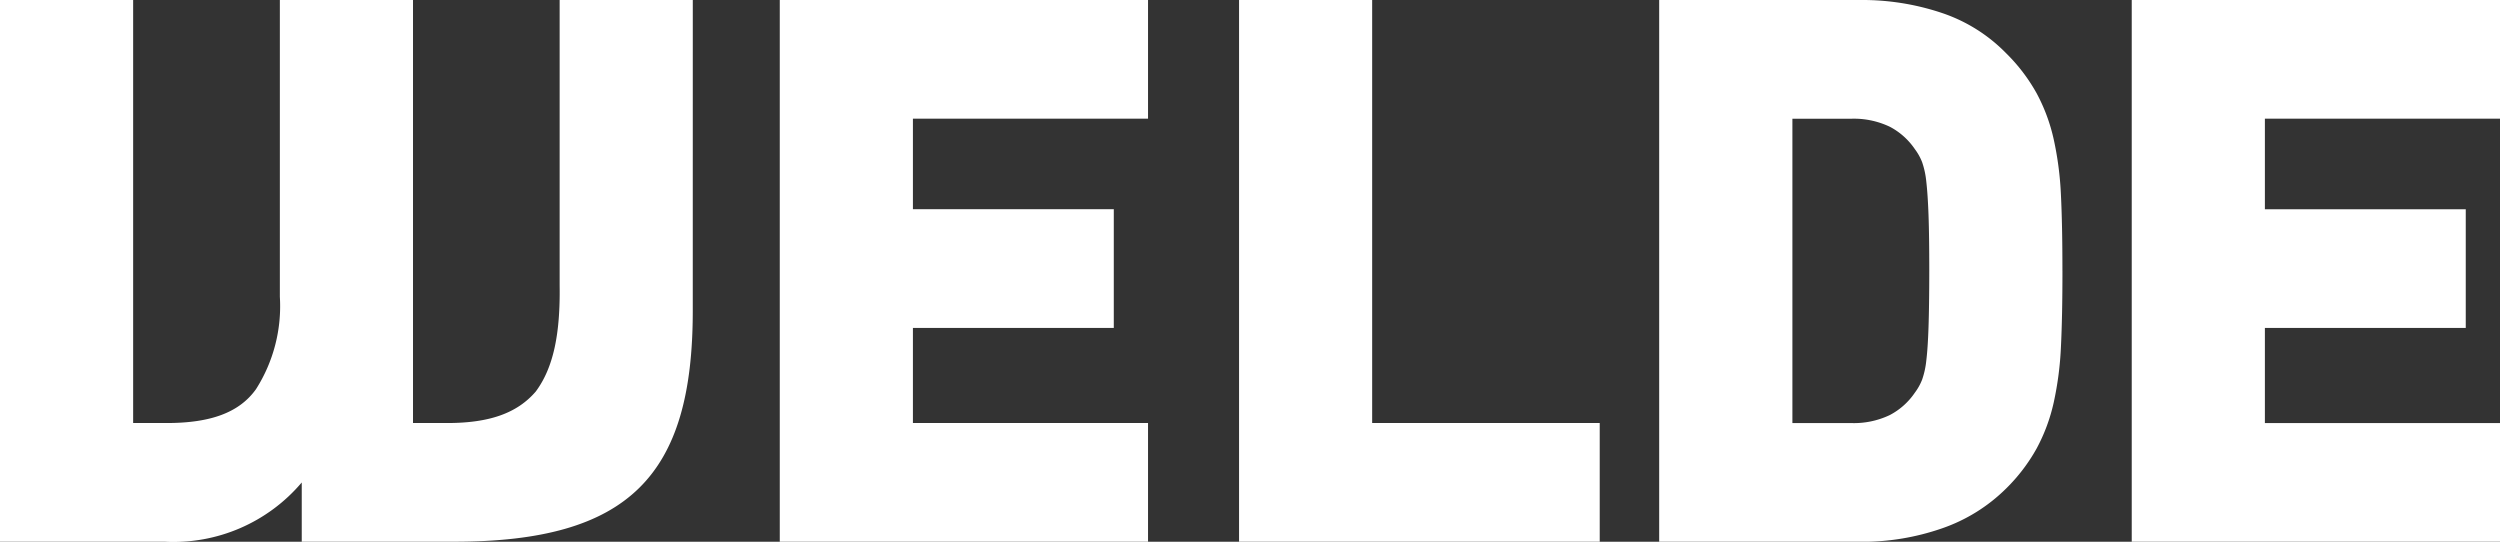
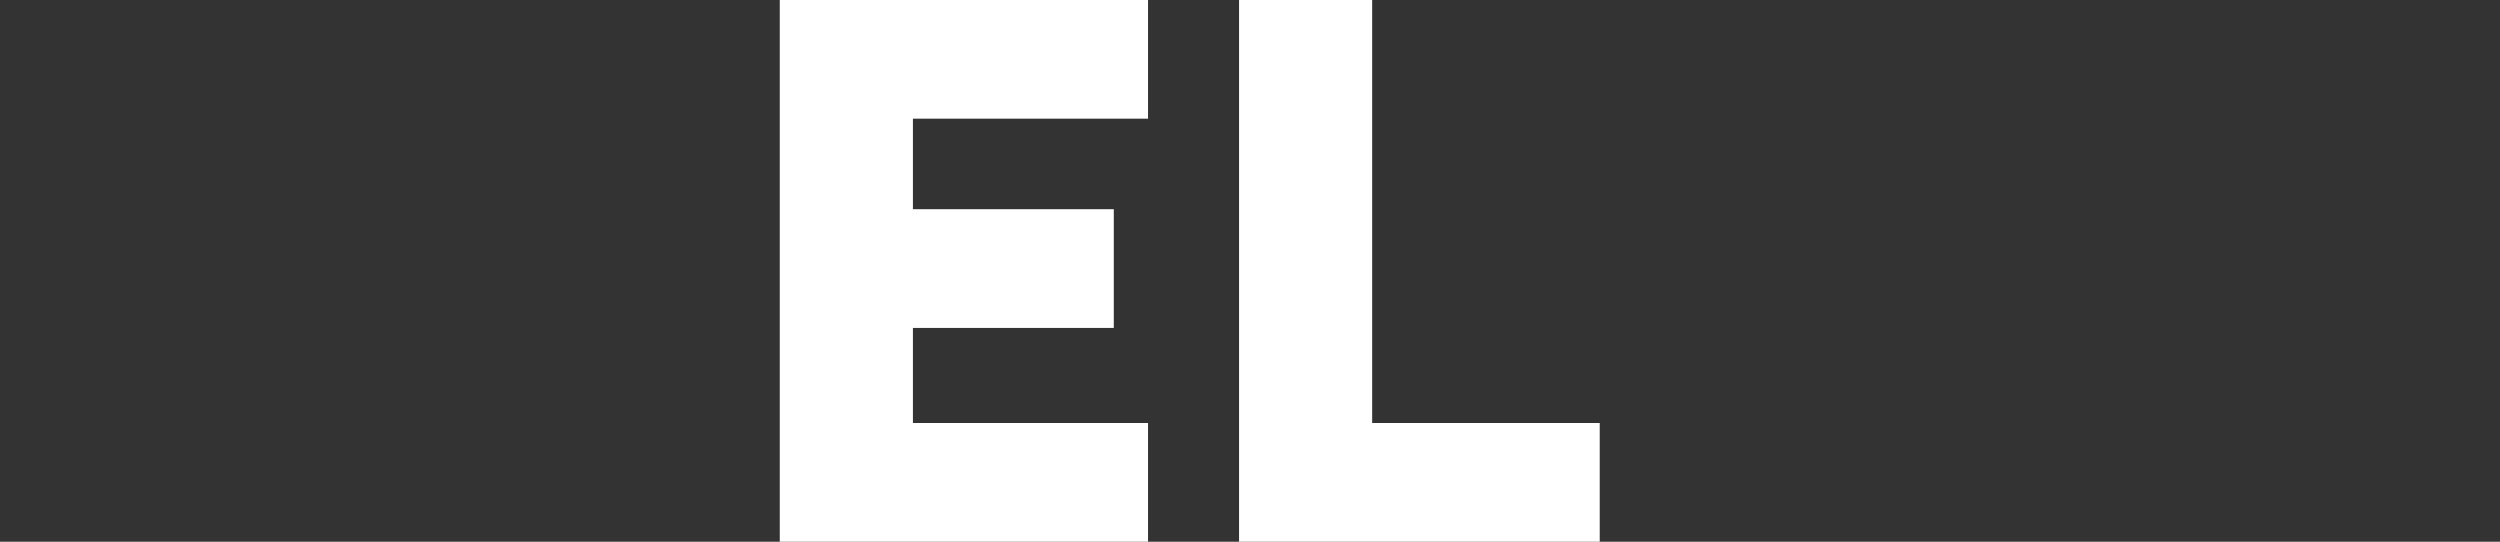
<svg xmlns="http://www.w3.org/2000/svg" width="111.924" height="24.254" viewBox="0 0 111.924 24.254">
  <rect x="0" y="0" width="111.924" height="24.254" fill="#333333" stroke="none" />
  <defs>
    <clipPath id="clip-path">
-       <rect id="Rechteck_4215" data-name="Rechteck 4215" width="111.924" height="24.253" fill="#fff" />
-     </clipPath>
+       </clipPath>
  </defs>
  <g id="Gruppe_11581" data-name="Gruppe 11581" transform="translate(0 -11.619)">
    <g id="Gruppe_11342" data-name="Gruppe 11342" transform="translate(0 11.619)">
      <path id="Pfad_4763" data-name="Pfad 4763" d="M97.257,0V24.253h16.487V18.939H103.218V14.681h8.993V9.367h-8.993V5.314h10.526V0Z" transform="translate(-62.347 0)" fill="#fff" />
      <path id="Pfad_4764" data-name="Pfad 4764" d="M154.541,0V24.253h16.147V18.939H160.5V0Z" transform="translate(-99.069 0)" fill="#fff" />
      <g id="Gruppe_11341" data-name="Gruppe 11341" transform="translate(0 0)">
        <g id="Gruppe_11340" data-name="Gruppe 11340" clip-path="url(#clip-path)">
-           <path id="Pfad_4765" data-name="Pfad 4765" d="M225,12.127q0,2.044-.068,3.406a14.565,14.565,0,0,1-.323,2.487,7.993,7.993,0,0,1-.766,2.061,7.889,7.889,0,0,1-1.363,1.788,7.577,7.577,0,0,1-2.879,1.788,10.9,10.9,0,0,1-3.662.6h-8.993V0h8.993A11.209,11.209,0,0,1,219.6.579a7.233,7.233,0,0,1,2.879,1.805,7.9,7.9,0,0,1,1.363,1.788,8,8,0,0,1,.766,2.061,14.5,14.5,0,0,1,.323,2.47q.068,1.346.068,3.424m-5.961,0q0-1.566-.034-2.5t-.1-1.5a3.766,3.766,0,0,0-.187-.869,2.443,2.443,0,0,0-.323-.579,3.086,3.086,0,0,0-1.124-1.005,3.726,3.726,0,0,0-1.737-.358h-2.623V18.94h2.623a3.721,3.721,0,0,0,1.737-.358,3.08,3.08,0,0,0,1.124-1.005,2.436,2.436,0,0,0,.323-.579,3.734,3.734,0,0,0,.187-.851q.068-.544.1-1.5t.034-2.521" transform="translate(-132.665 0)" fill="#fff" />
          <path id="Pfad_4766" data-name="Pfad 4766" d="M282.366,24.254H265.879V0h16.487V5.314H271.84V9.368h8.993v5.314H271.84V18.94h10.526Z" transform="translate(-170.442 0)" fill="#fff" />
-           <path id="Pfad_4767" data-name="Pfad 4767" d="M31.015,13.915c0,7.374-2.842,10.338-10.7,10.338H13.509V21.6a7.529,7.529,0,0,1-6.133,2.653H0V0H5.961V18.939h1.5c1.93,0,3.239-.448,4-1.516a6.914,6.914,0,0,0,1.068-4.135V0h5.961V18.939h1.534c1.9,0,3.136-.448,3.963-1.412.793-1.068,1.1-2.585,1.068-4.756V0h5.961Z" transform="translate(0 0)" fill="#fff" />
        </g>
      </g>
    </g>
  </g>
</svg>